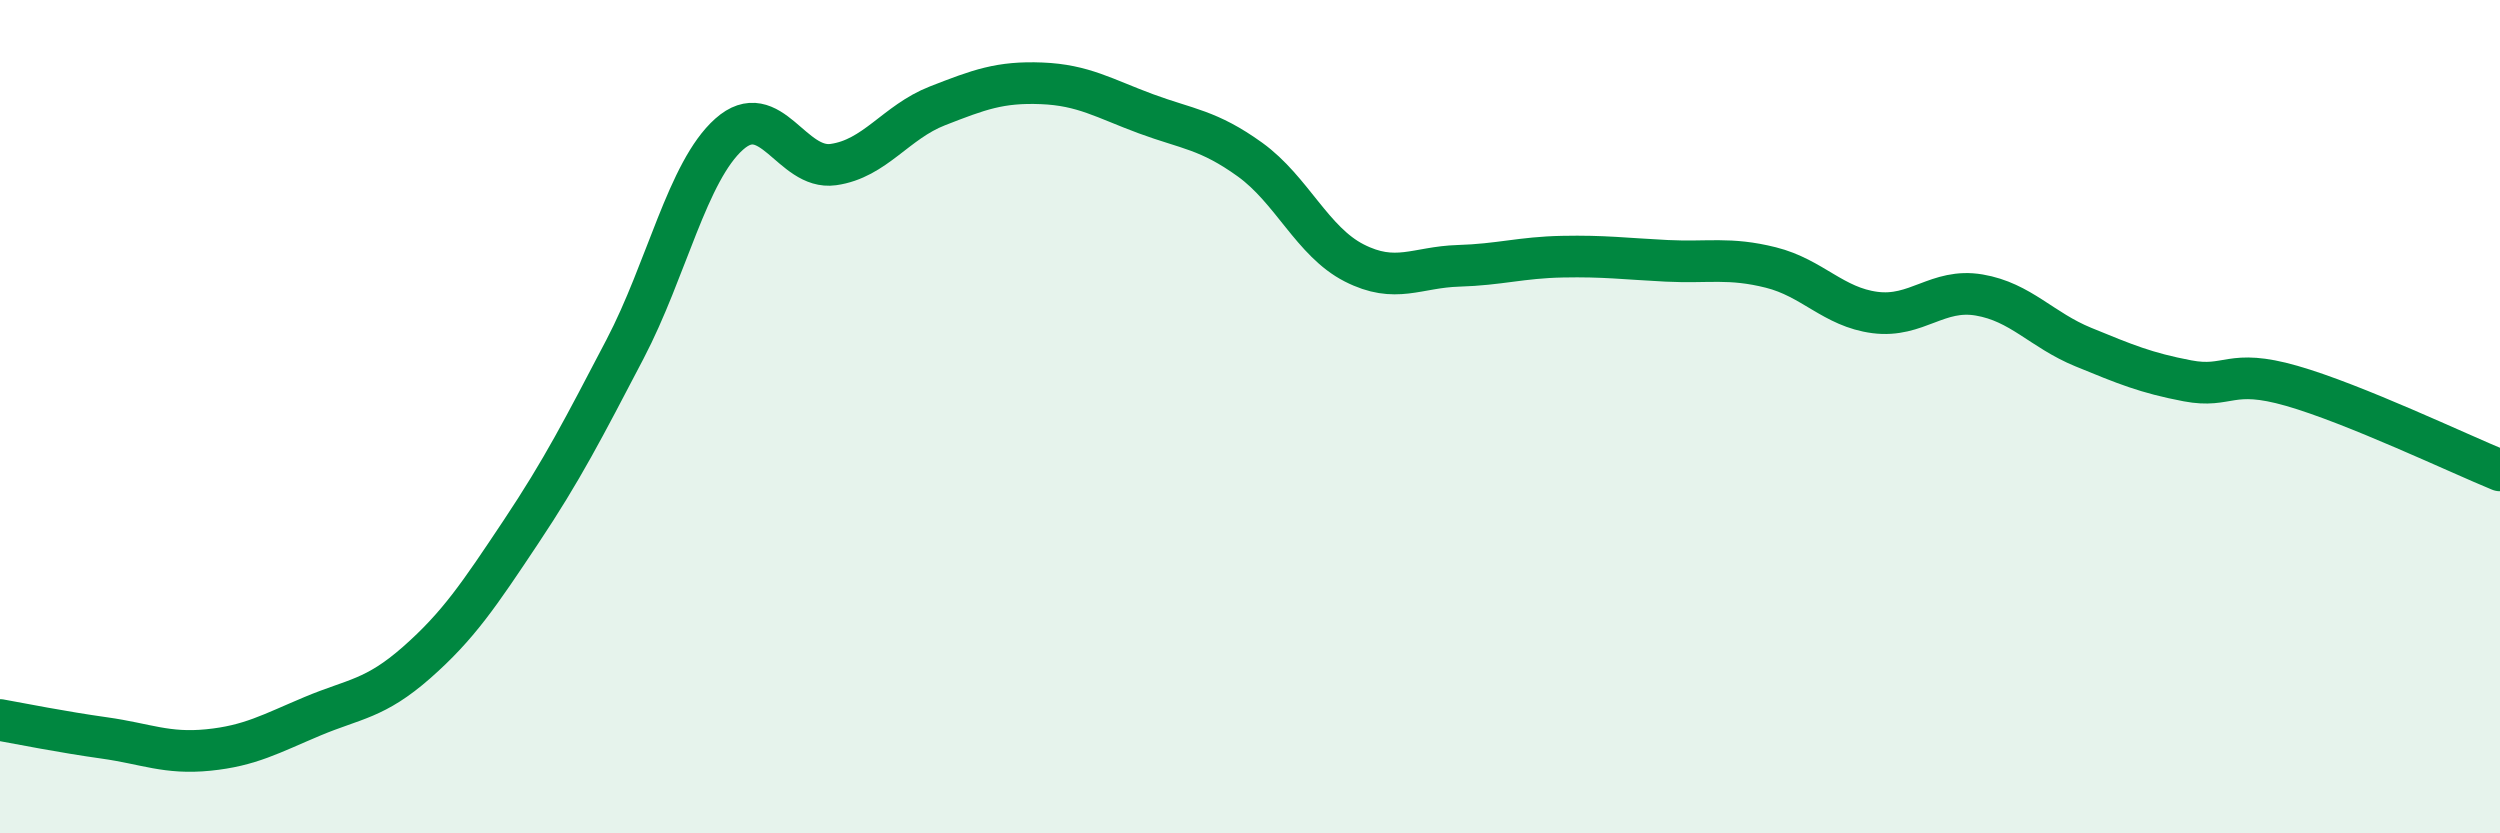
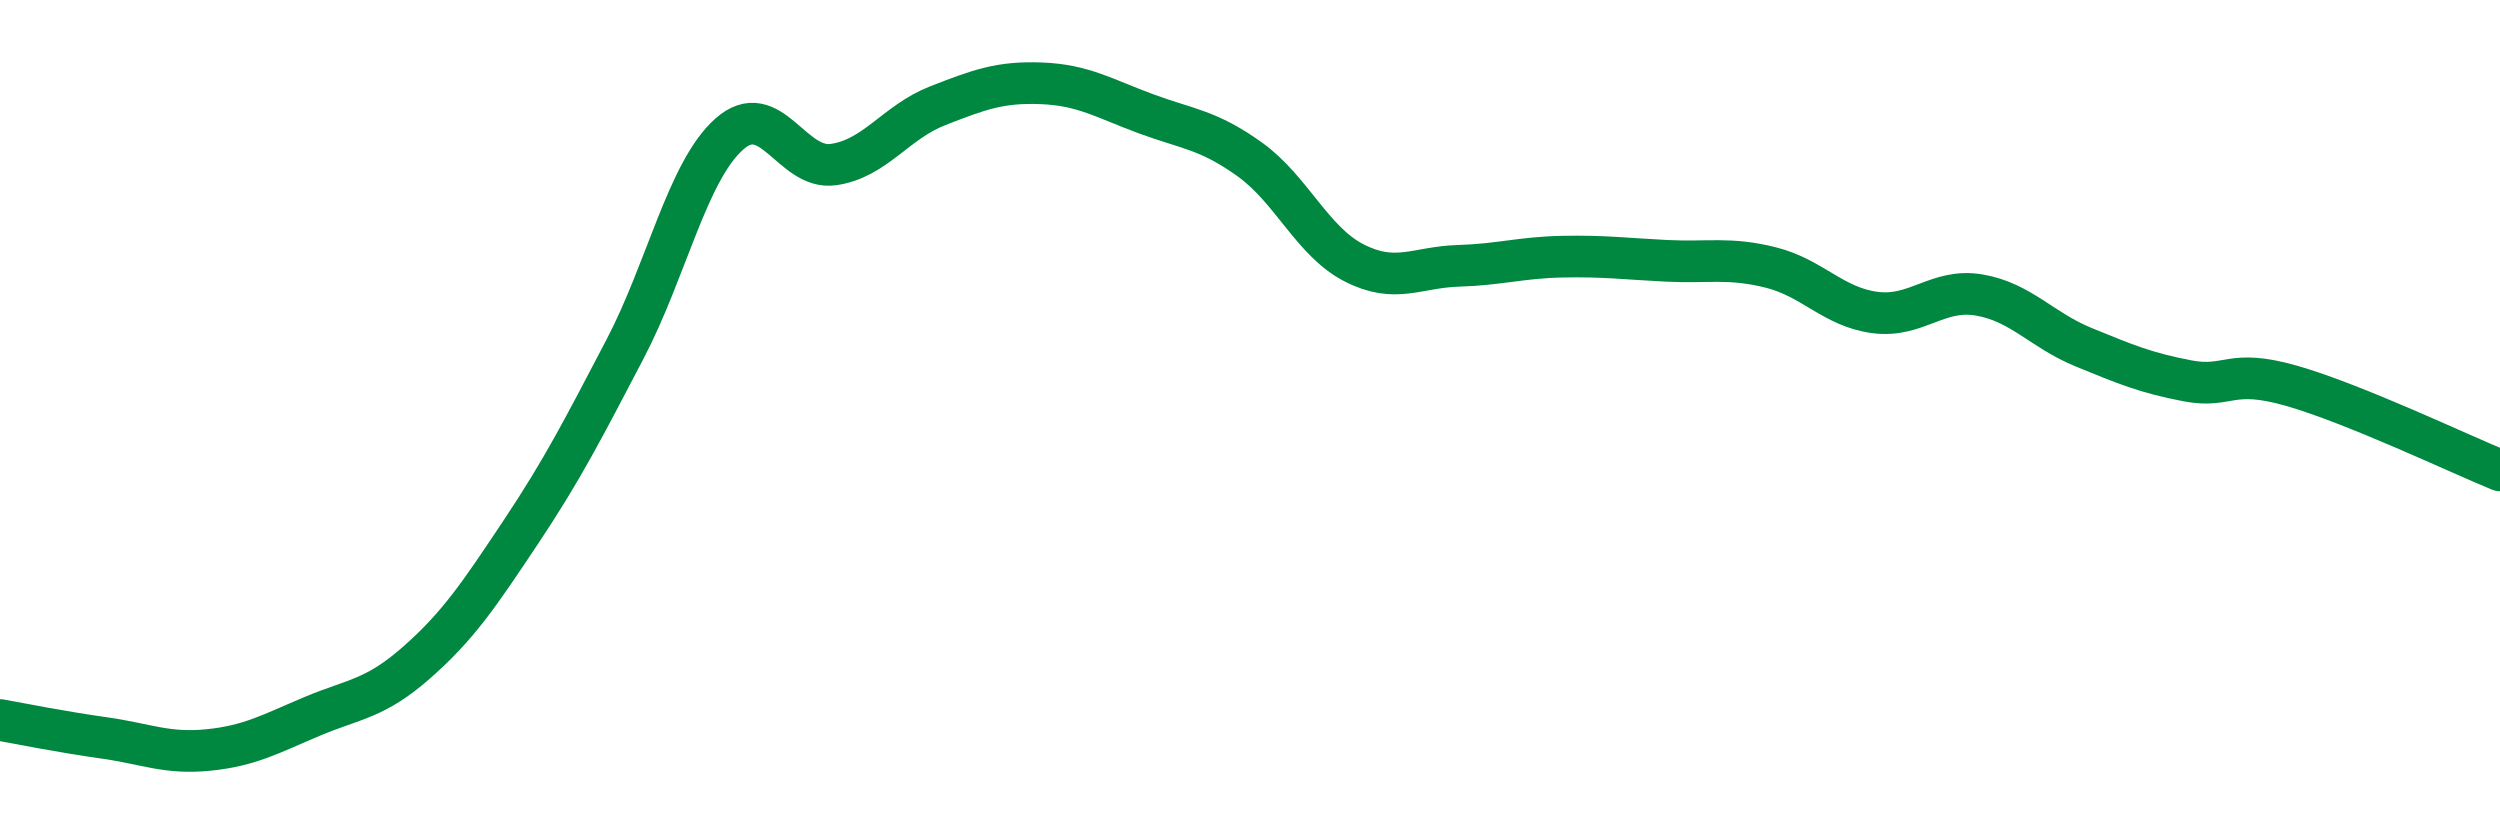
<svg xmlns="http://www.w3.org/2000/svg" width="60" height="20" viewBox="0 0 60 20">
-   <path d="M 0,17.28 C 0.5,17.37 1.5,17.57 2.5,17.71 C 3.5,17.85 4,18.1 5,18 C 6,17.9 6.5,17.61 7.5,17.19 C 8.5,16.77 9,16.78 10,15.9 C 11,15.02 11.5,14.27 12.5,12.77 C 13.5,11.27 14,10.29 15,8.38 C 16,6.47 16.5,4.11 17.5,3.22 C 18.5,2.33 19,4.09 20,3.95 C 21,3.81 21.5,2.93 22.5,2.54 C 23.5,2.15 24,1.96 25,2 C 26,2.04 26.5,2.36 27.5,2.73 C 28.5,3.1 29,3.11 30,3.83 C 31,4.55 31.5,5.8 32.5,6.31 C 33.5,6.82 34,6.41 35,6.38 C 36,6.35 36.5,6.18 37.5,6.16 C 38.5,6.14 39,6.21 40,6.26 C 41,6.31 41.5,6.17 42.5,6.42 C 43.5,6.67 44,7.37 45,7.5 C 46,7.63 46.5,6.91 47.5,7.08 C 48.5,7.25 49,7.92 50,8.33 C 51,8.74 51.5,8.95 52.5,9.14 C 53.5,9.33 53.5,8.83 55,9.26 C 56.5,9.69 59,10.88 60,11.29L60 20L0 20Z" fill="#008740" opacity="0.1" stroke-linecap="round" stroke-linejoin="round" />
  <path d="M 0,17.28 C 0.5,17.37 1.5,17.57 2.5,17.71 C 3.5,17.85 4,18.1 5,18 C 6,17.9 6.5,17.61 7.5,17.19 C 8.5,16.77 9,16.78 10,15.9 C 11,15.02 11.5,14.27 12.5,12.77 C 13.5,11.27 14,10.29 15,8.38 C 16,6.47 16.5,4.11 17.5,3.22 C 18.5,2.33 19,4.09 20,3.95 C 21,3.81 21.5,2.93 22.5,2.54 C 23.5,2.15 24,1.96 25,2 C 26,2.04 26.5,2.36 27.5,2.73 C 28.5,3.1 29,3.11 30,3.83 C 31,4.55 31.5,5.8 32.5,6.31 C 33.5,6.82 34,6.41 35,6.38 C 36,6.35 36.5,6.18 37.5,6.16 C 38.5,6.14 39,6.21 40,6.26 C 41,6.31 41.5,6.17 42.5,6.42 C 43.5,6.67 44,7.37 45,7.5 C 46,7.63 46.5,6.91 47.5,7.08 C 48.5,7.25 49,7.92 50,8.33 C 51,8.74 51.5,8.95 52.5,9.14 C 53.5,9.33 53.5,8.83 55,9.26 C 56.5,9.69 59,10.88 60,11.29" stroke="#008740" stroke-width="1" fill="none" stroke-linecap="round" stroke-linejoin="round" />
</svg>